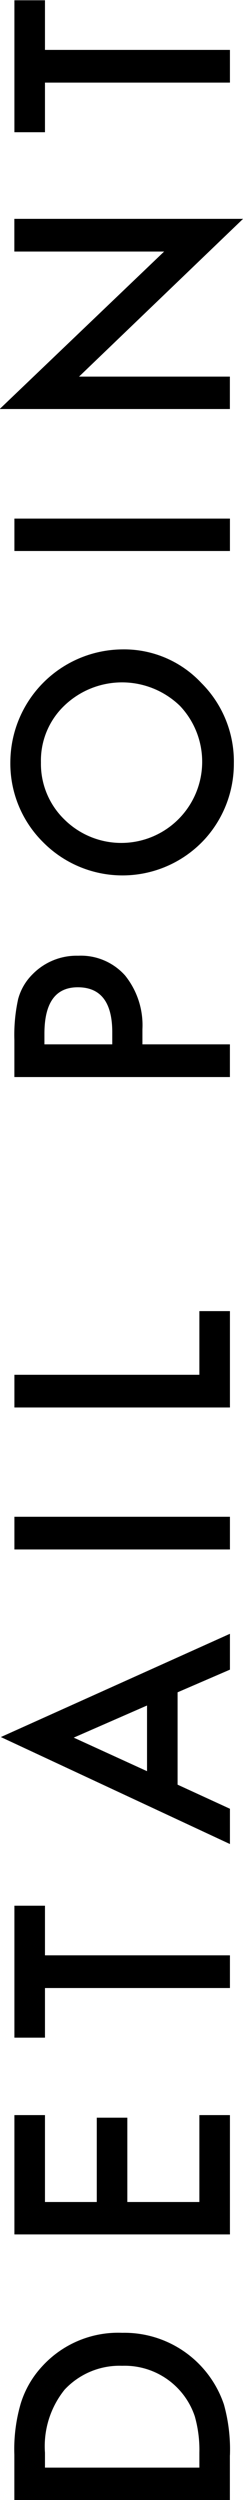
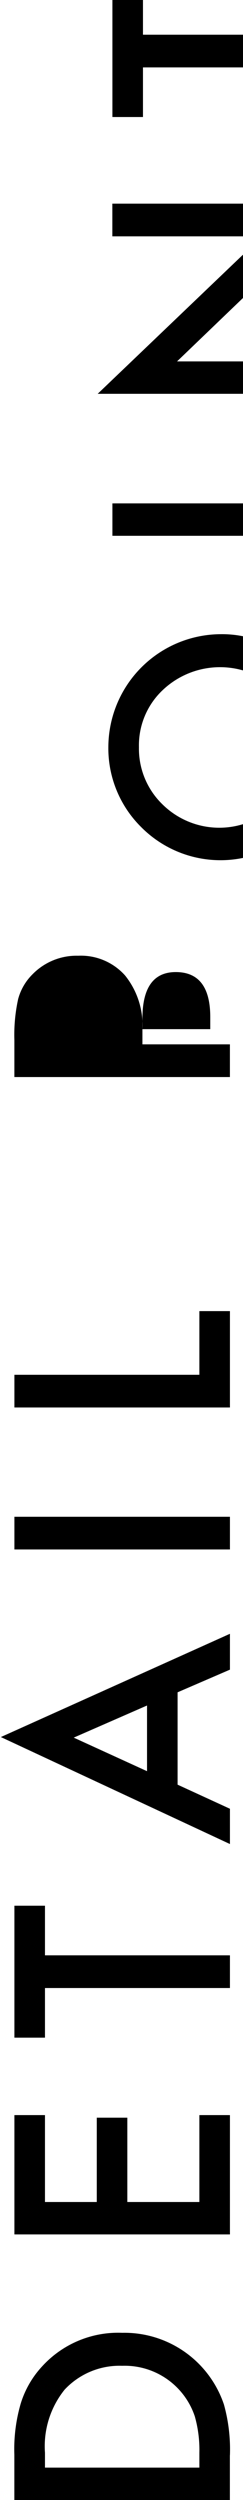
<svg xmlns="http://www.w3.org/2000/svg" width="8.5" height="87.16" viewBox="0 0 8.5 87.16">
  <defs>
    <style>
      .cls-1 {
        fill-rule: evenodd;
      }
    </style>
  </defs>
-   <path id="txt_detailpoint.svg" class="cls-1" d="M119.231,5302.32a5.84,5.84,0,0,0-.21-1.77,3.675,3.675,0,0,0-3.559-2.5,3.6,3.6,0,0,0-2.8,1.17,3.357,3.357,0,0,0-.747,1.29,5.653,5.653,0,0,0-.225,1.79v1.58h7.539v-1.56Zm-6.47.43v-0.52a3.142,3.142,0,0,1,.689-2.2,2.631,2.631,0,0,1,2.012-.83,2.586,2.586,0,0,1,2.539,1.76,4.272,4.272,0,0,1,.161,1.27v0.52h-5.4Zm-1.069-12.29v4.16h7.539v-4.16h-1.069v3.03h-2.52v-2.94h-1.069v2.94h-1.812v-3.03h-1.069Zm1.069-7.3h-1.069v4.6h1.069v-1.73h6.47v-1.14h-6.47v-1.73Zm6.47-8.23v-1.25l-8.013,3.6,8.013,3.73v-1.23l-1.831-.84v-3.22Zm-2.9,3.54-2.564-1.17,2.564-1.12v2.29Zm-4.639-7.73h7.539v-1.14h-7.539v1.14Zm0-4.95h7.539v-3.36h-1.069v2.22h-6.47v1.14Zm4.478-13.19a2.763,2.763,0,0,0-.606-1.87,2.071,2.071,0,0,0-1.641-.69,2.156,2.156,0,0,0-1.6.65,1.913,1.913,0,0,0-.5.86,5.8,5.8,0,0,0-.132,1.43v1.29h7.539v-1.14H116.17v-0.53Zm-3.428.53v-0.37q0-1.62,1.167-1.62c0.8,0,1.206.52,1.206,1.57v0.42h-2.373Zm5.615-7.16a3.906,3.906,0,0,0,1.011-2.63,3.858,3.858,0,0,0-1.138-2.81,3.7,3.7,0,0,0-2.759-1.17,3.949,3.949,0,0,0-3.921,3.92,3.86,3.86,0,0,0,1.143,2.8,3.91,3.91,0,0,0,5.664-.11h0Zm-4.917-.68a2.7,2.7,0,0,1-.82-1.99,2.644,2.644,0,0,1,.82-1.98,2.915,2.915,0,0,1,4.043.01,2.83,2.83,0,0,1-4.043,3.96h0Zm-1.748-9.36h7.539v-1.13h-7.539v1.13Zm7.539-6.08h-5.278l5.737-5.5h-8v1.14h5.239l-5.752,5.49h8.052v-1.13Zm-6.47-13.12h-1.069v4.6h1.069v-1.73h6.47v-1.14h-6.47v-1.73Z" transform="translate(-111.188 -5216.72)" />
+   <path id="txt_detailpoint.svg" class="cls-1" d="M119.231,5302.32a5.84,5.84,0,0,0-.21-1.77,3.675,3.675,0,0,0-3.559-2.5,3.6,3.6,0,0,0-2.8,1.17,3.357,3.357,0,0,0-.747,1.29,5.653,5.653,0,0,0-.225,1.79v1.58h7.539v-1.56Zm-6.47.43v-0.52a3.142,3.142,0,0,1,.689-2.2,2.631,2.631,0,0,1,2.012-.83,2.586,2.586,0,0,1,2.539,1.76,4.272,4.272,0,0,1,.161,1.27v0.52h-5.4Zm-1.069-12.29v4.16h7.539v-4.16h-1.069v3.03h-2.52v-2.94h-1.069v2.94h-1.812v-3.03h-1.069Zm1.069-7.3h-1.069v4.6h1.069v-1.73h6.47v-1.14h-6.47v-1.73Zm6.47-8.23v-1.25l-8.013,3.6,8.013,3.73v-1.23l-1.831-.84v-3.22Zm-2.9,3.54-2.564-1.17,2.564-1.12v2.29Zm-4.639-7.73h7.539v-1.14h-7.539v1.14Zm0-4.95h7.539v-3.36h-1.069v2.22h-6.47v1.14Zm4.478-13.19a2.763,2.763,0,0,0-.606-1.87,2.071,2.071,0,0,0-1.641-.69,2.156,2.156,0,0,0-1.6.65,1.913,1.913,0,0,0-.5.86,5.8,5.8,0,0,0-.132,1.43v1.29h7.539v-1.14H116.17v-0.53Zv-0.37q0-1.62,1.167-1.62c0.8,0,1.206.52,1.206,1.57v0.42h-2.373Zm5.615-7.16a3.906,3.906,0,0,0,1.011-2.63,3.858,3.858,0,0,0-1.138-2.81,3.7,3.7,0,0,0-2.759-1.17,3.949,3.949,0,0,0-3.921,3.92,3.86,3.86,0,0,0,1.143,2.8,3.91,3.91,0,0,0,5.664-.11h0Zm-4.917-.68a2.7,2.7,0,0,1-.82-1.99,2.644,2.644,0,0,1,.82-1.98,2.915,2.915,0,0,1,4.043.01,2.83,2.83,0,0,1-4.043,3.96h0Zm-1.748-9.36h7.539v-1.13h-7.539v1.13Zm7.539-6.08h-5.278l5.737-5.5h-8v1.14h5.239l-5.752,5.49h8.052v-1.13Zm-6.47-13.12h-1.069v4.6h1.069v-1.73h6.47v-1.14h-6.47v-1.73Z" transform="translate(-111.188 -5216.72)" />
</svg>